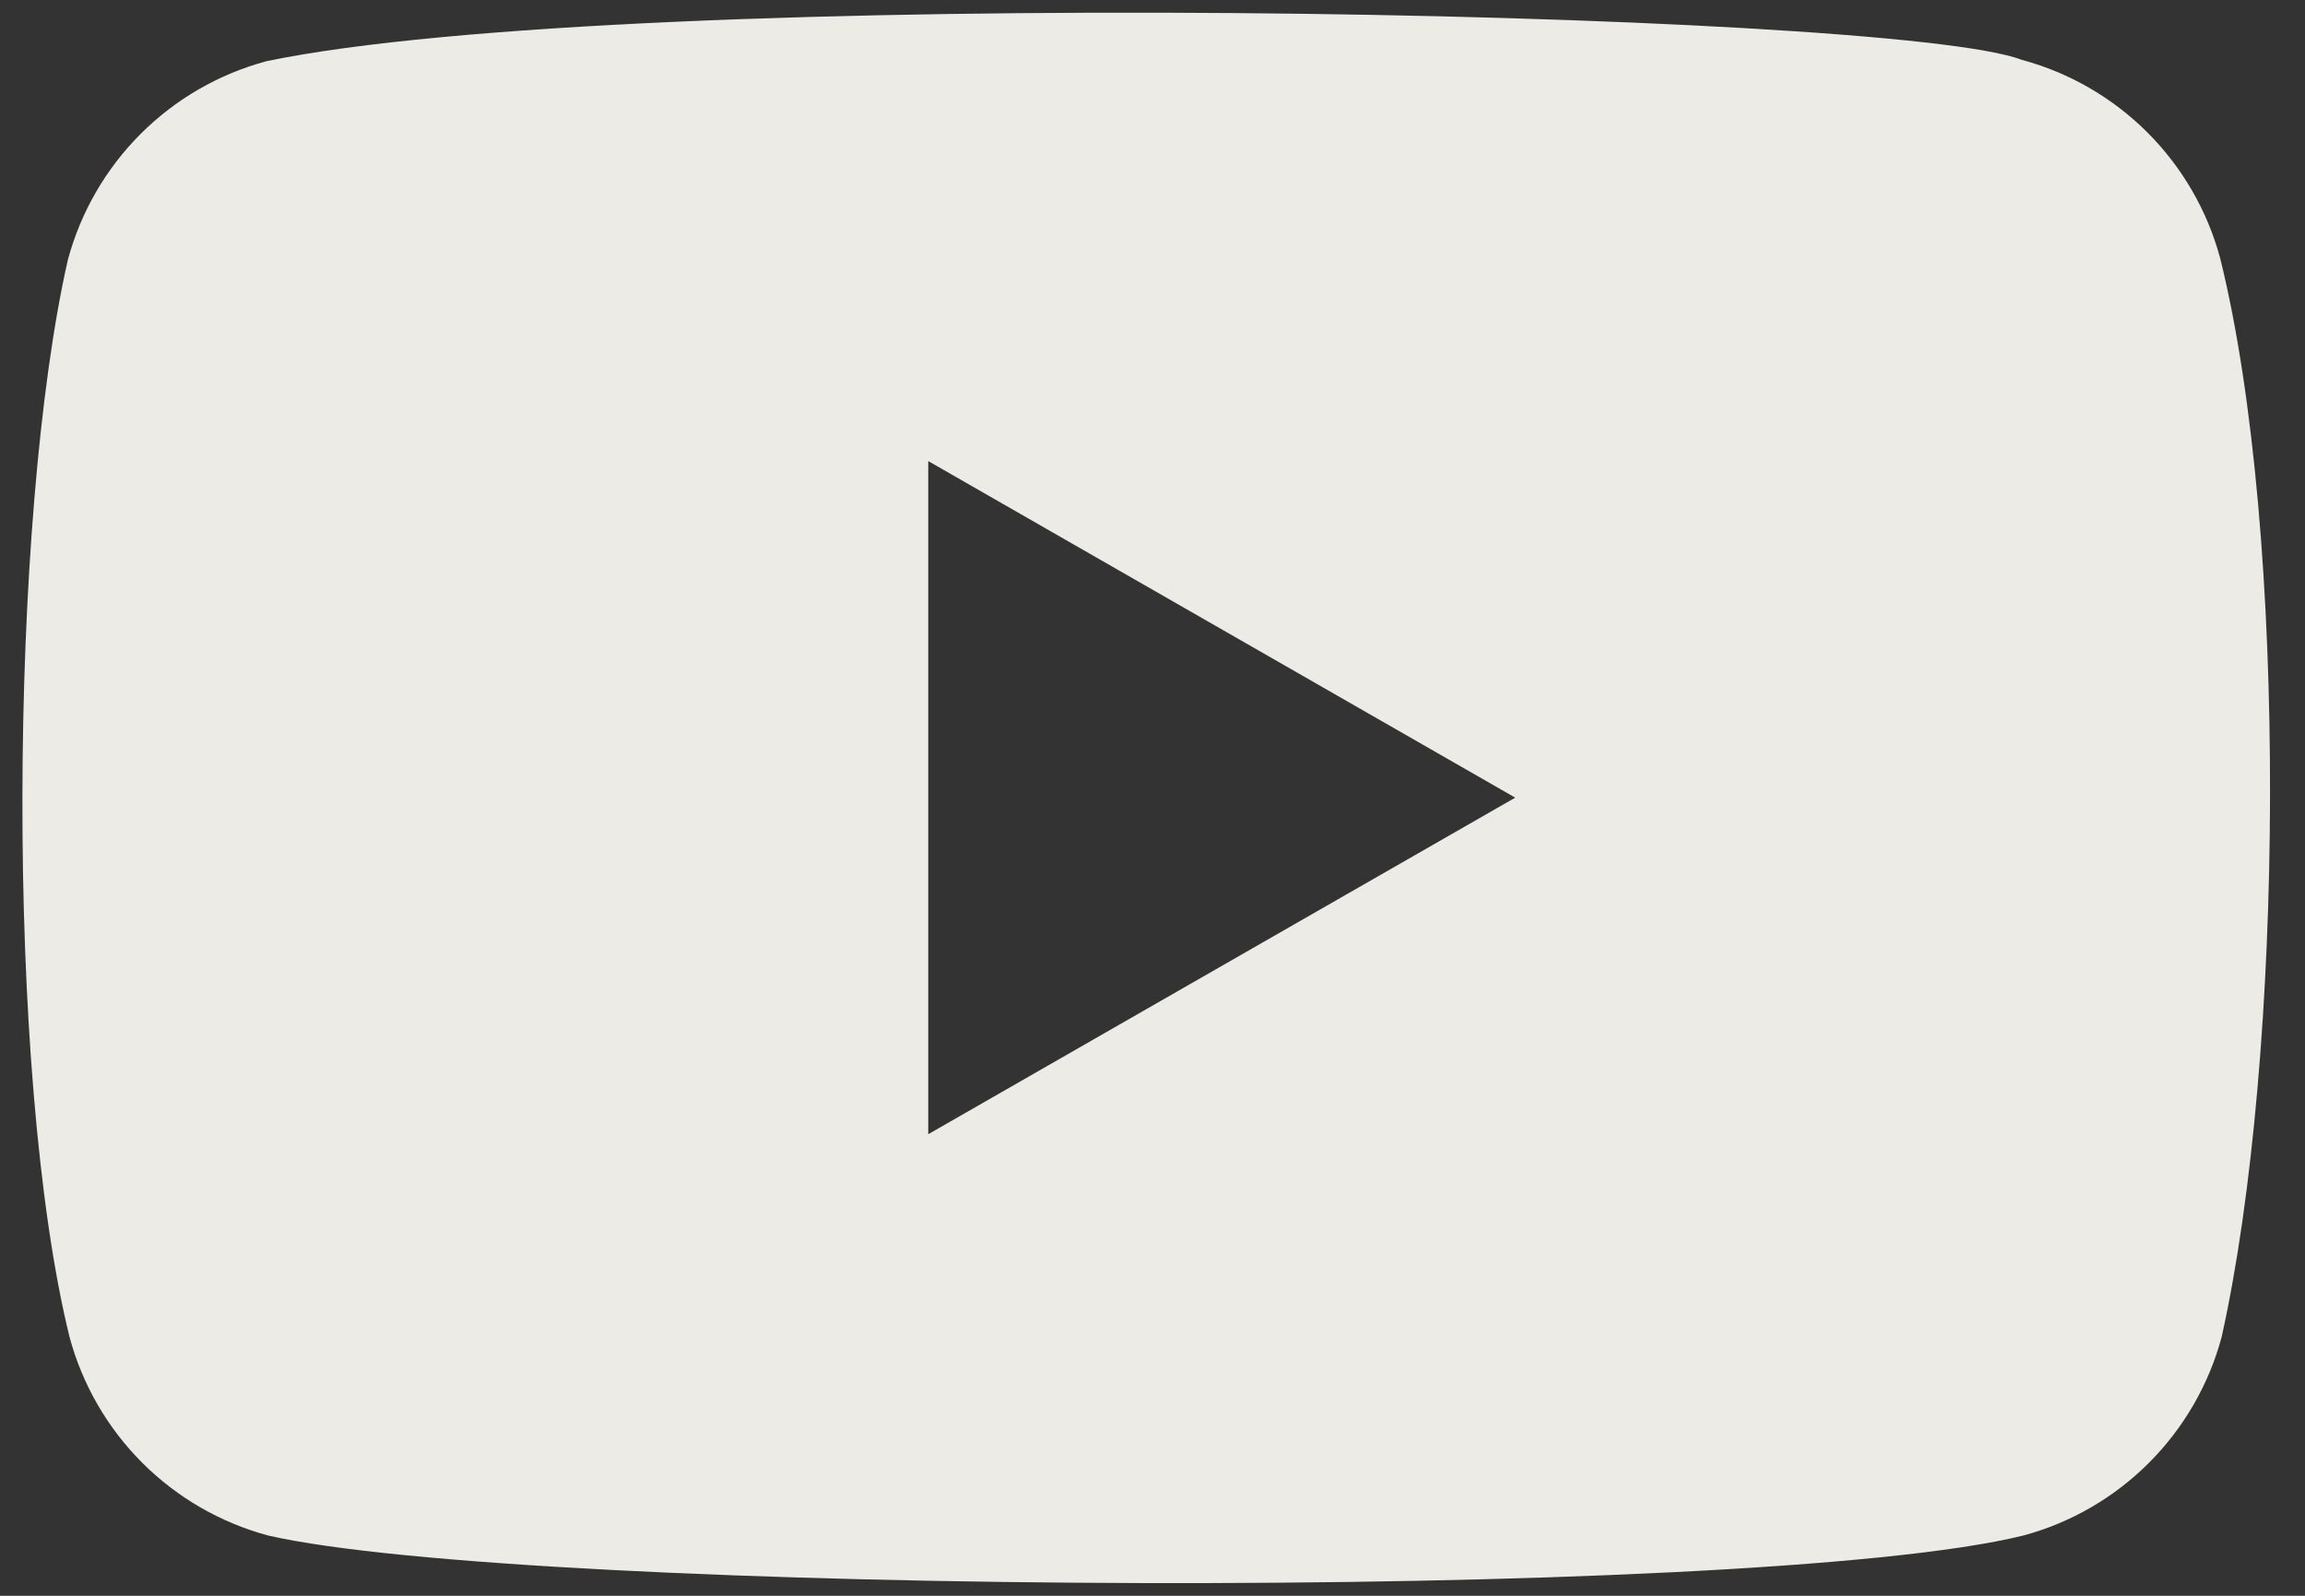
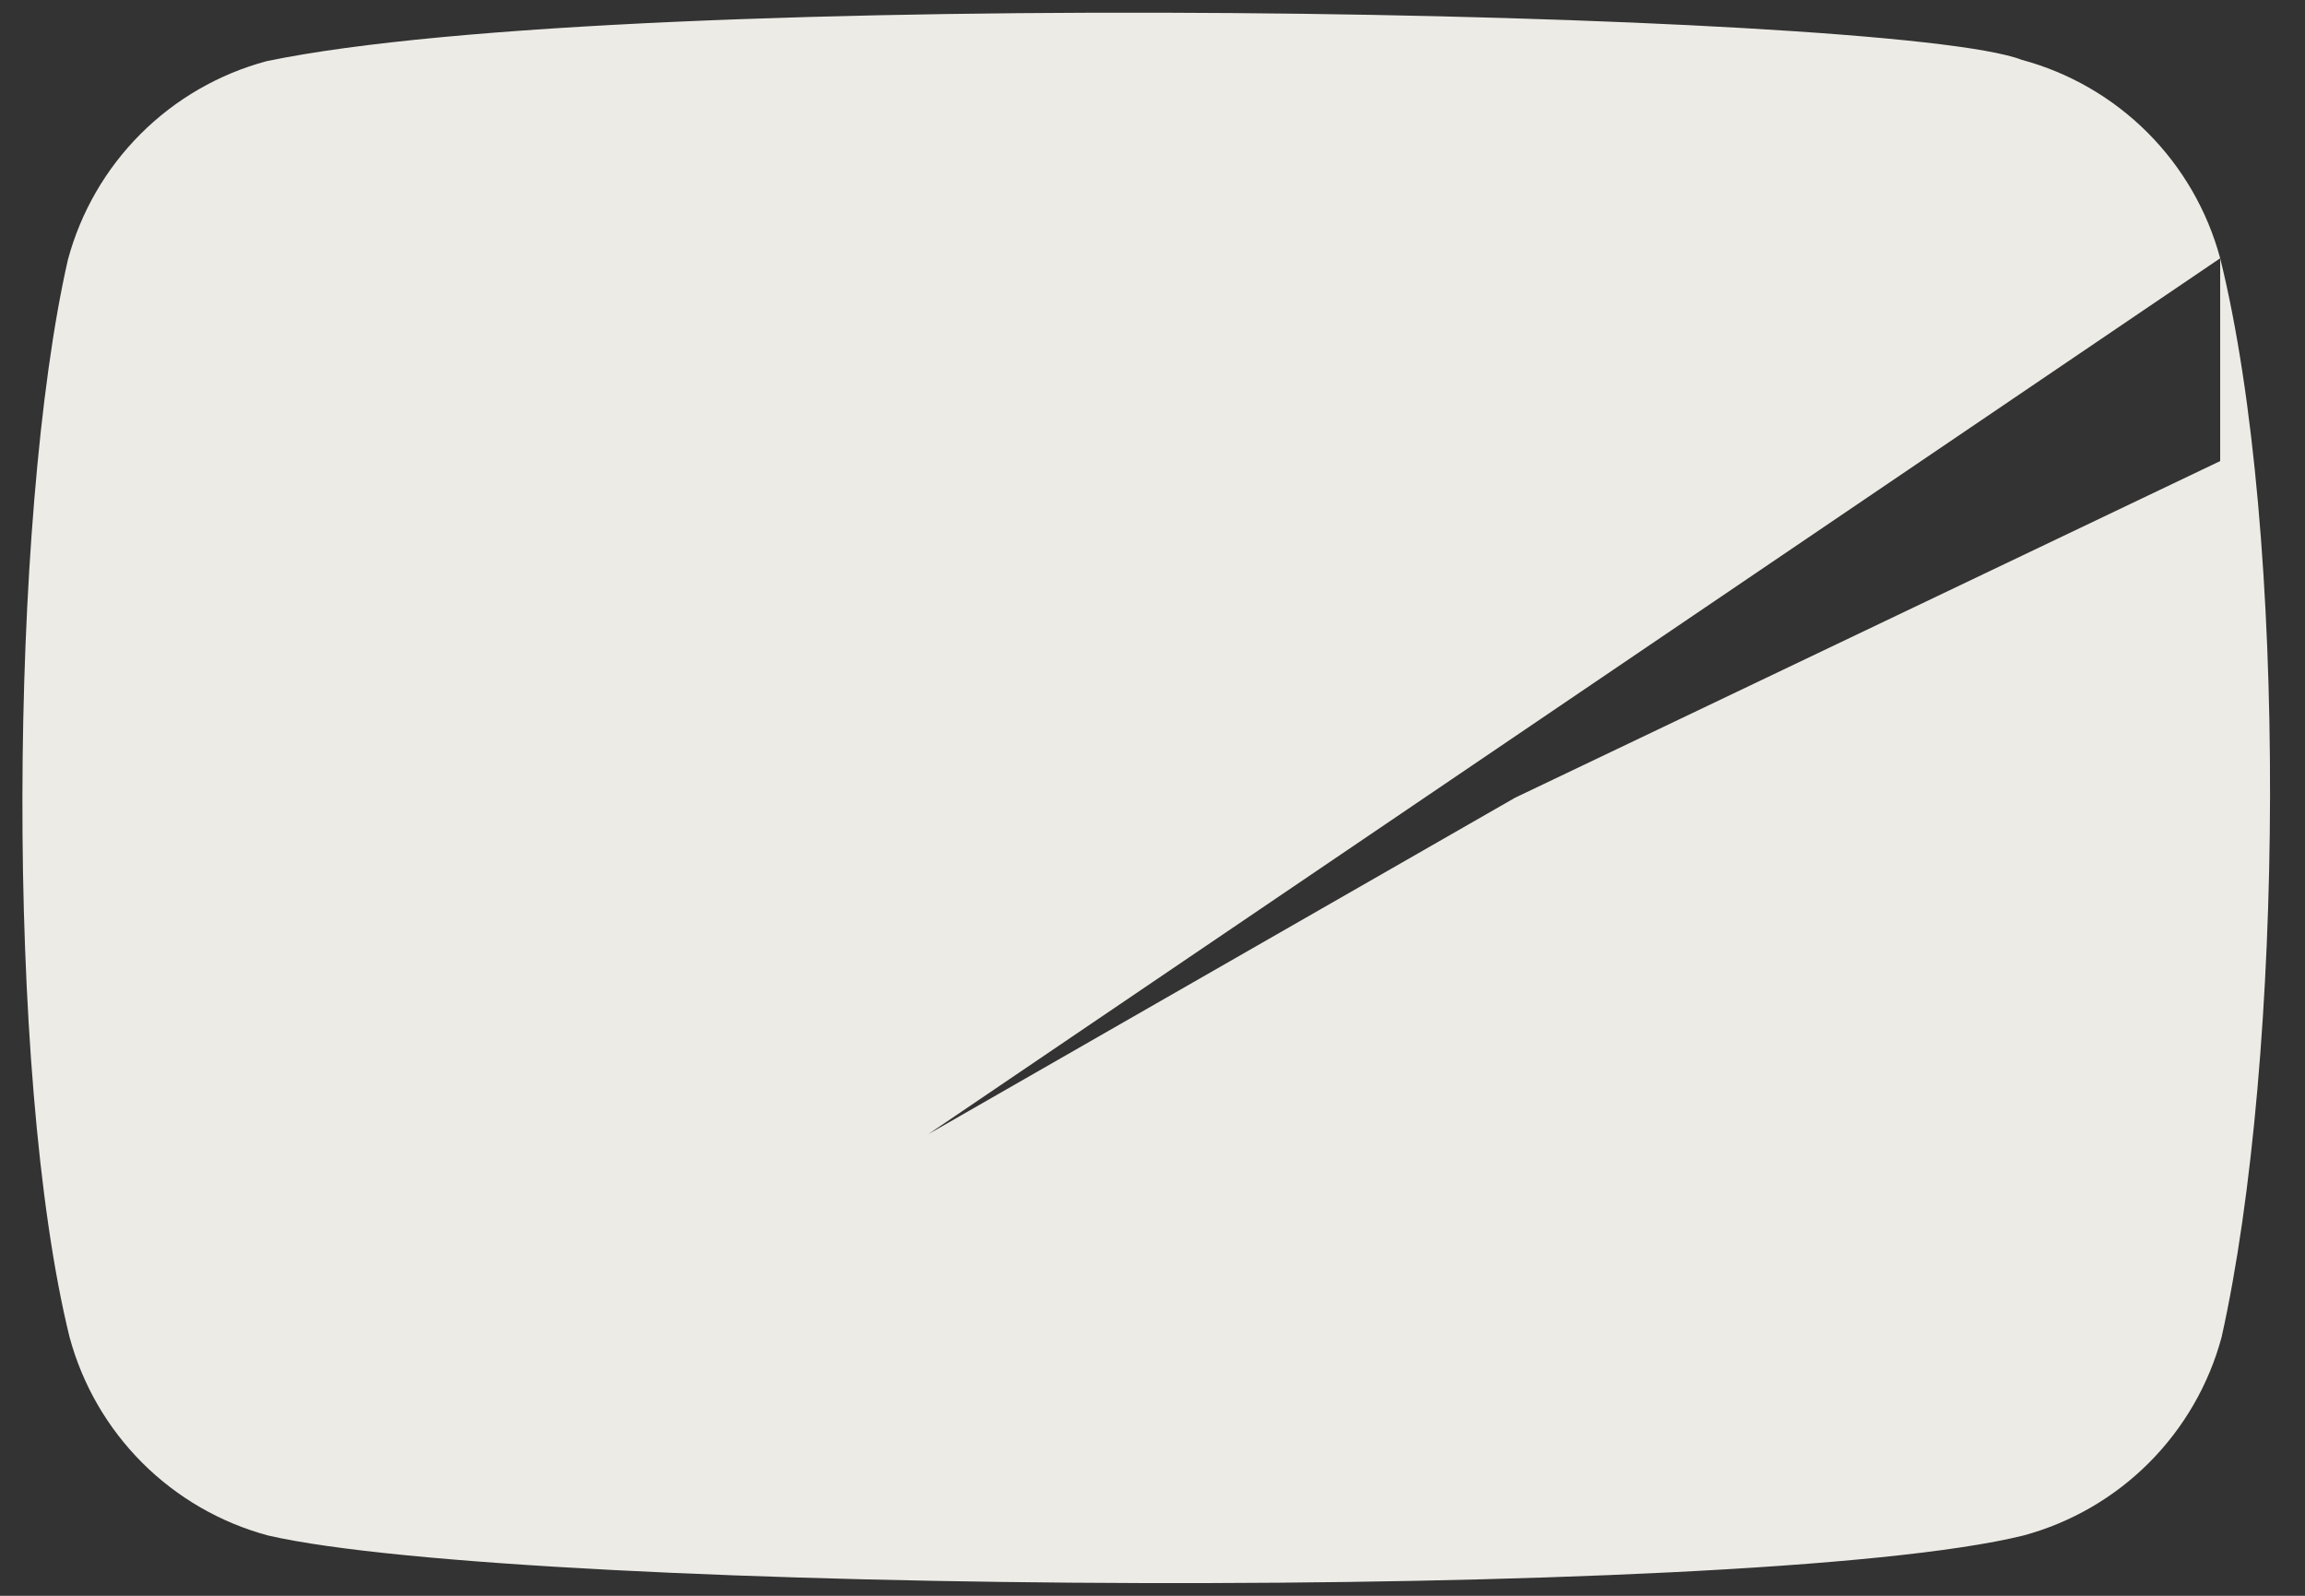
<svg xmlns="http://www.w3.org/2000/svg" width="65" height="45" viewBox="0 0 65 45" fill="none">
  <rect x="0" y="0" width="65" height="45" fill="#333333" stroke="none" />
-   <path d="M62.608 7.283C62.247 5.942 61.54 4.719 60.557 3.736C59.574 2.754 58.351 2.047 57.009 1.686C53.337 0.27 17.819 -0.425 7.514 1.726C6.172 2.087 4.948 2.794 3.966 3.776C2.983 4.759 2.276 5.982 1.915 7.323C0.26 14.584 0.134 30.281 1.961 37.703C2.322 39.044 3.029 40.267 4.012 41.25C4.995 42.232 6.218 42.939 7.56 43.3C14.822 44.971 49.348 45.206 57.06 43.3C58.4 42.938 59.622 42.23 60.602 41.248C61.583 40.265 62.289 39.043 62.649 37.703C64.413 29.794 64.539 15.071 62.608 7.283ZM26.176 31.984V13.002L42.729 22.493L26.176 31.984Z" fill="#EDEBE6" />
+   <path d="M62.608 7.283C62.247 5.942 61.54 4.719 60.557 3.736C59.574 2.754 58.351 2.047 57.009 1.686C53.337 0.27 17.819 -0.425 7.514 1.726C6.172 2.087 4.948 2.794 3.966 3.776C2.983 4.759 2.276 5.982 1.915 7.323C0.26 14.584 0.134 30.281 1.961 37.703C2.322 39.044 3.029 40.267 4.012 41.25C4.995 42.232 6.218 42.939 7.56 43.3C14.822 44.971 49.348 45.206 57.06 43.3C58.4 42.938 59.622 42.23 60.602 41.248C61.583 40.265 62.289 39.043 62.649 37.703C64.413 29.794 64.539 15.071 62.608 7.283ZV13.002L42.729 22.493L26.176 31.984Z" fill="#EDEBE6" />
</svg>